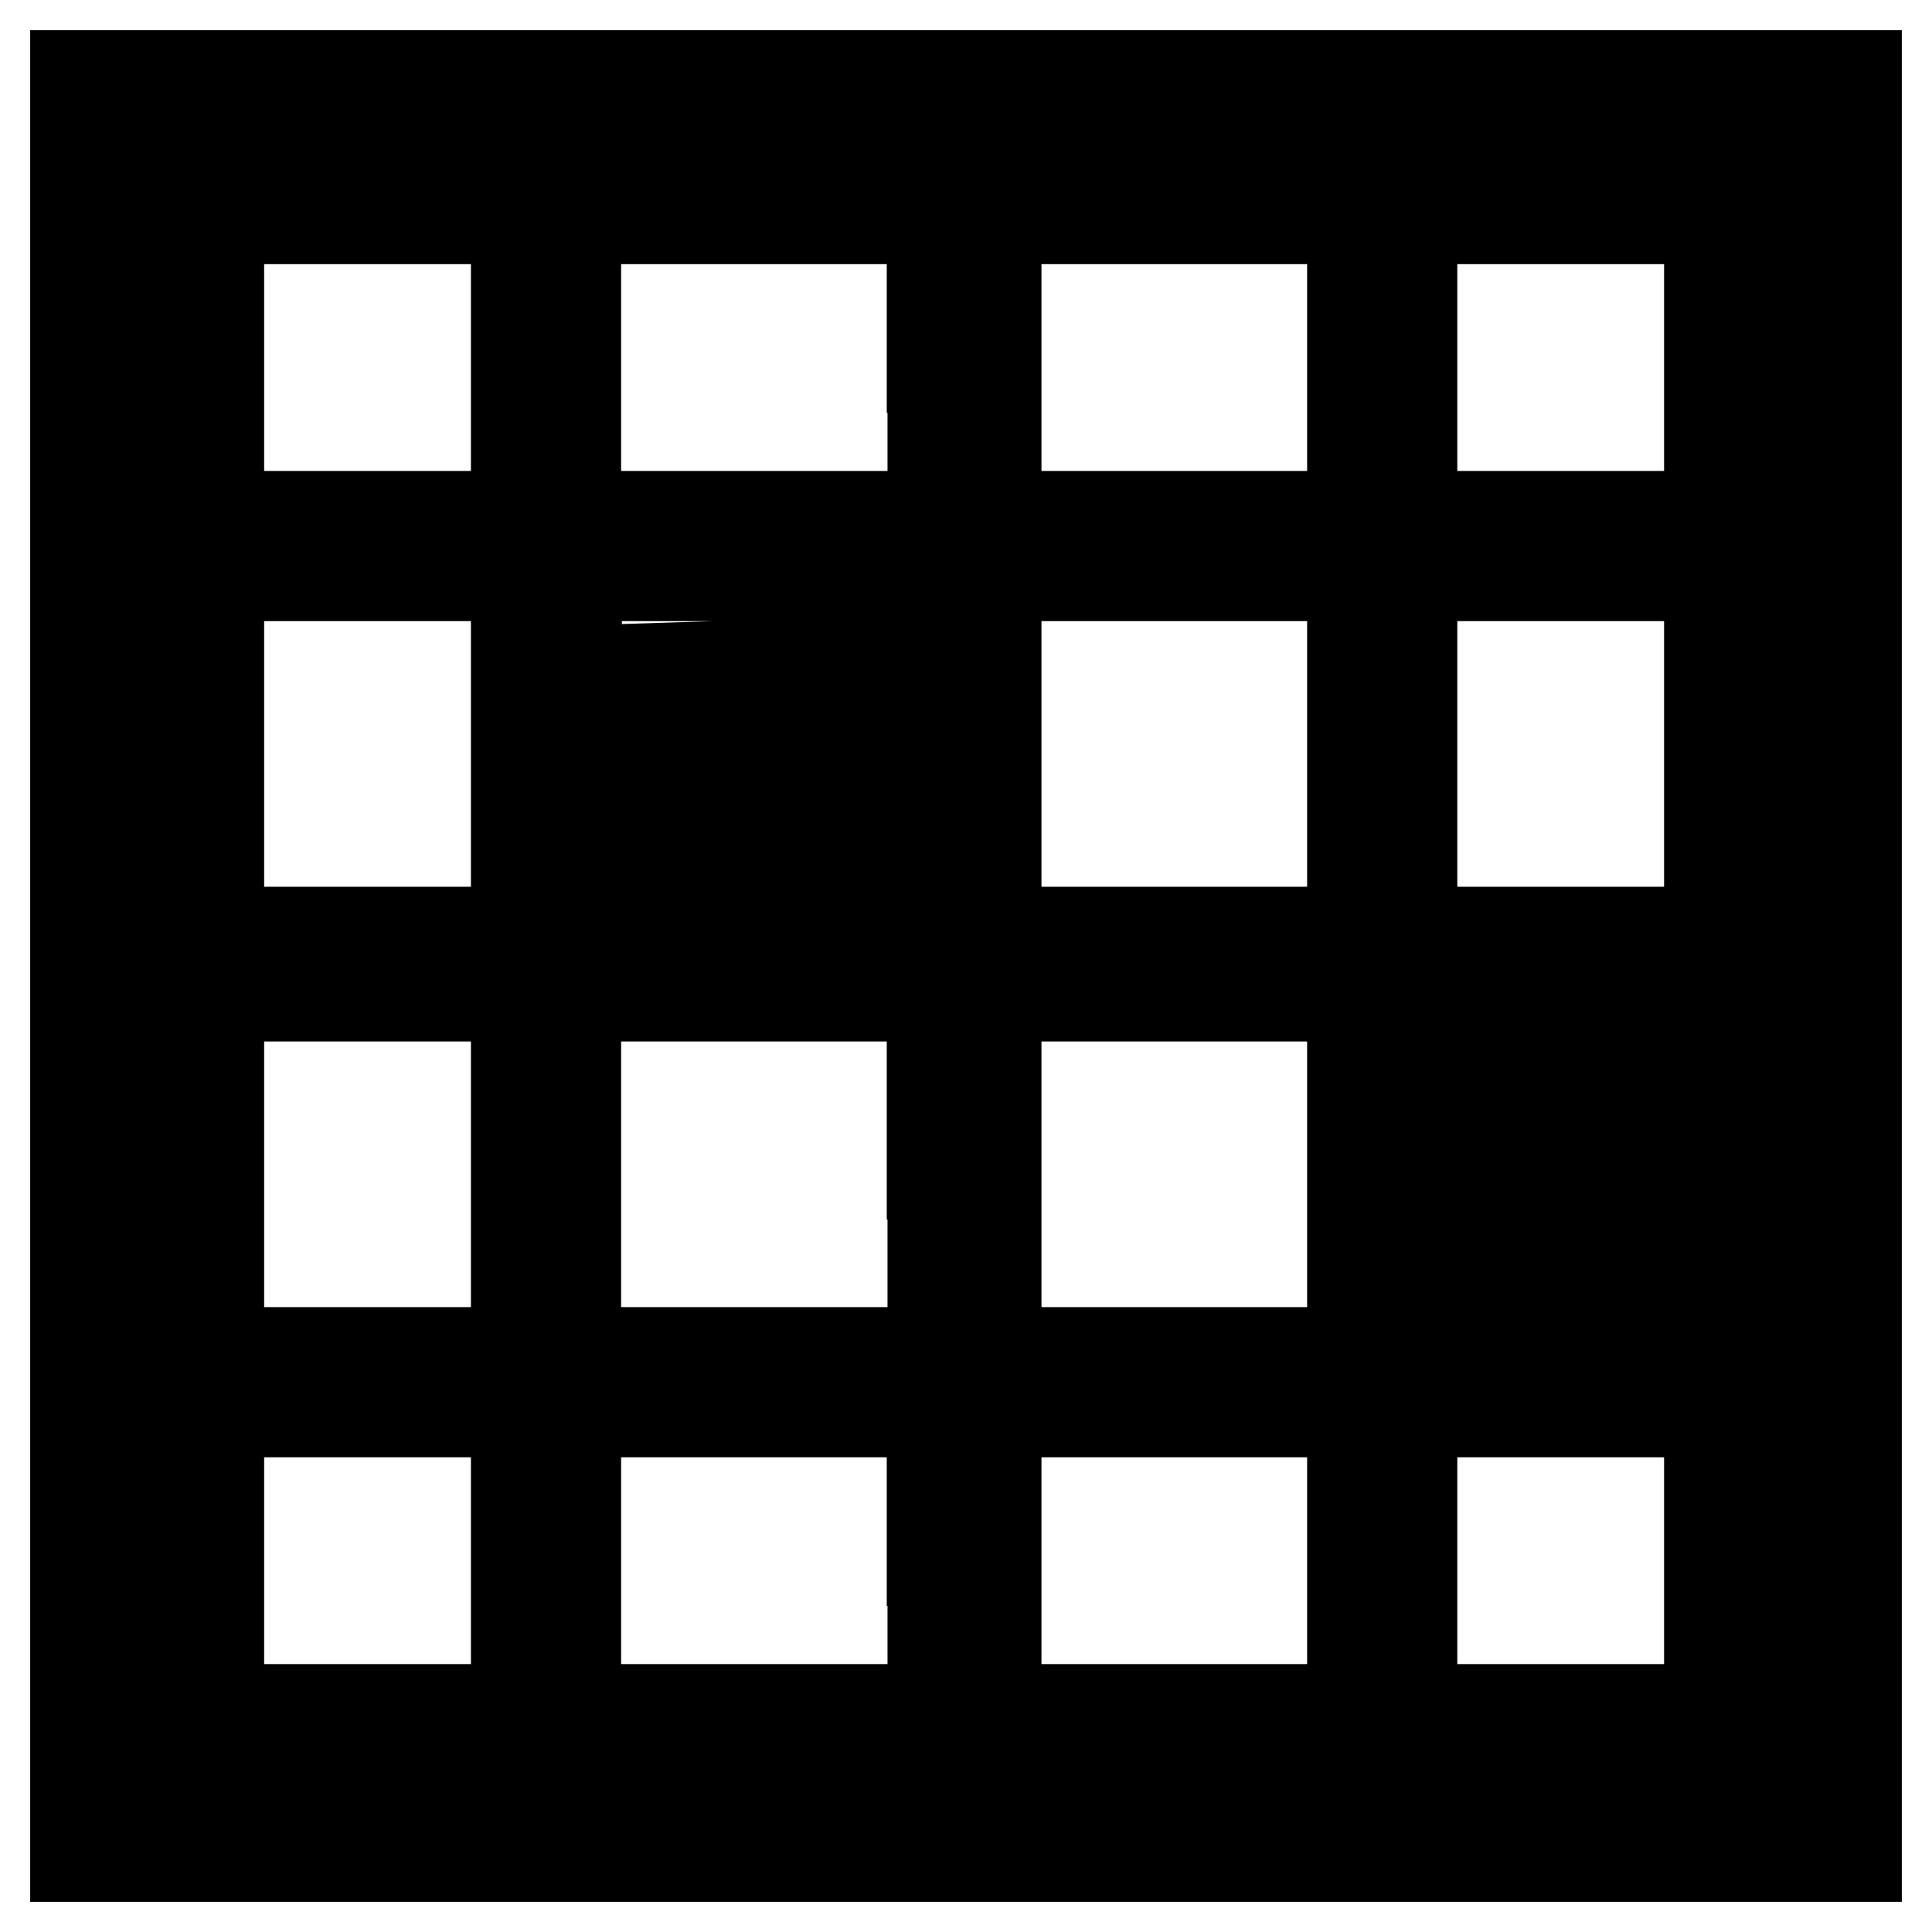
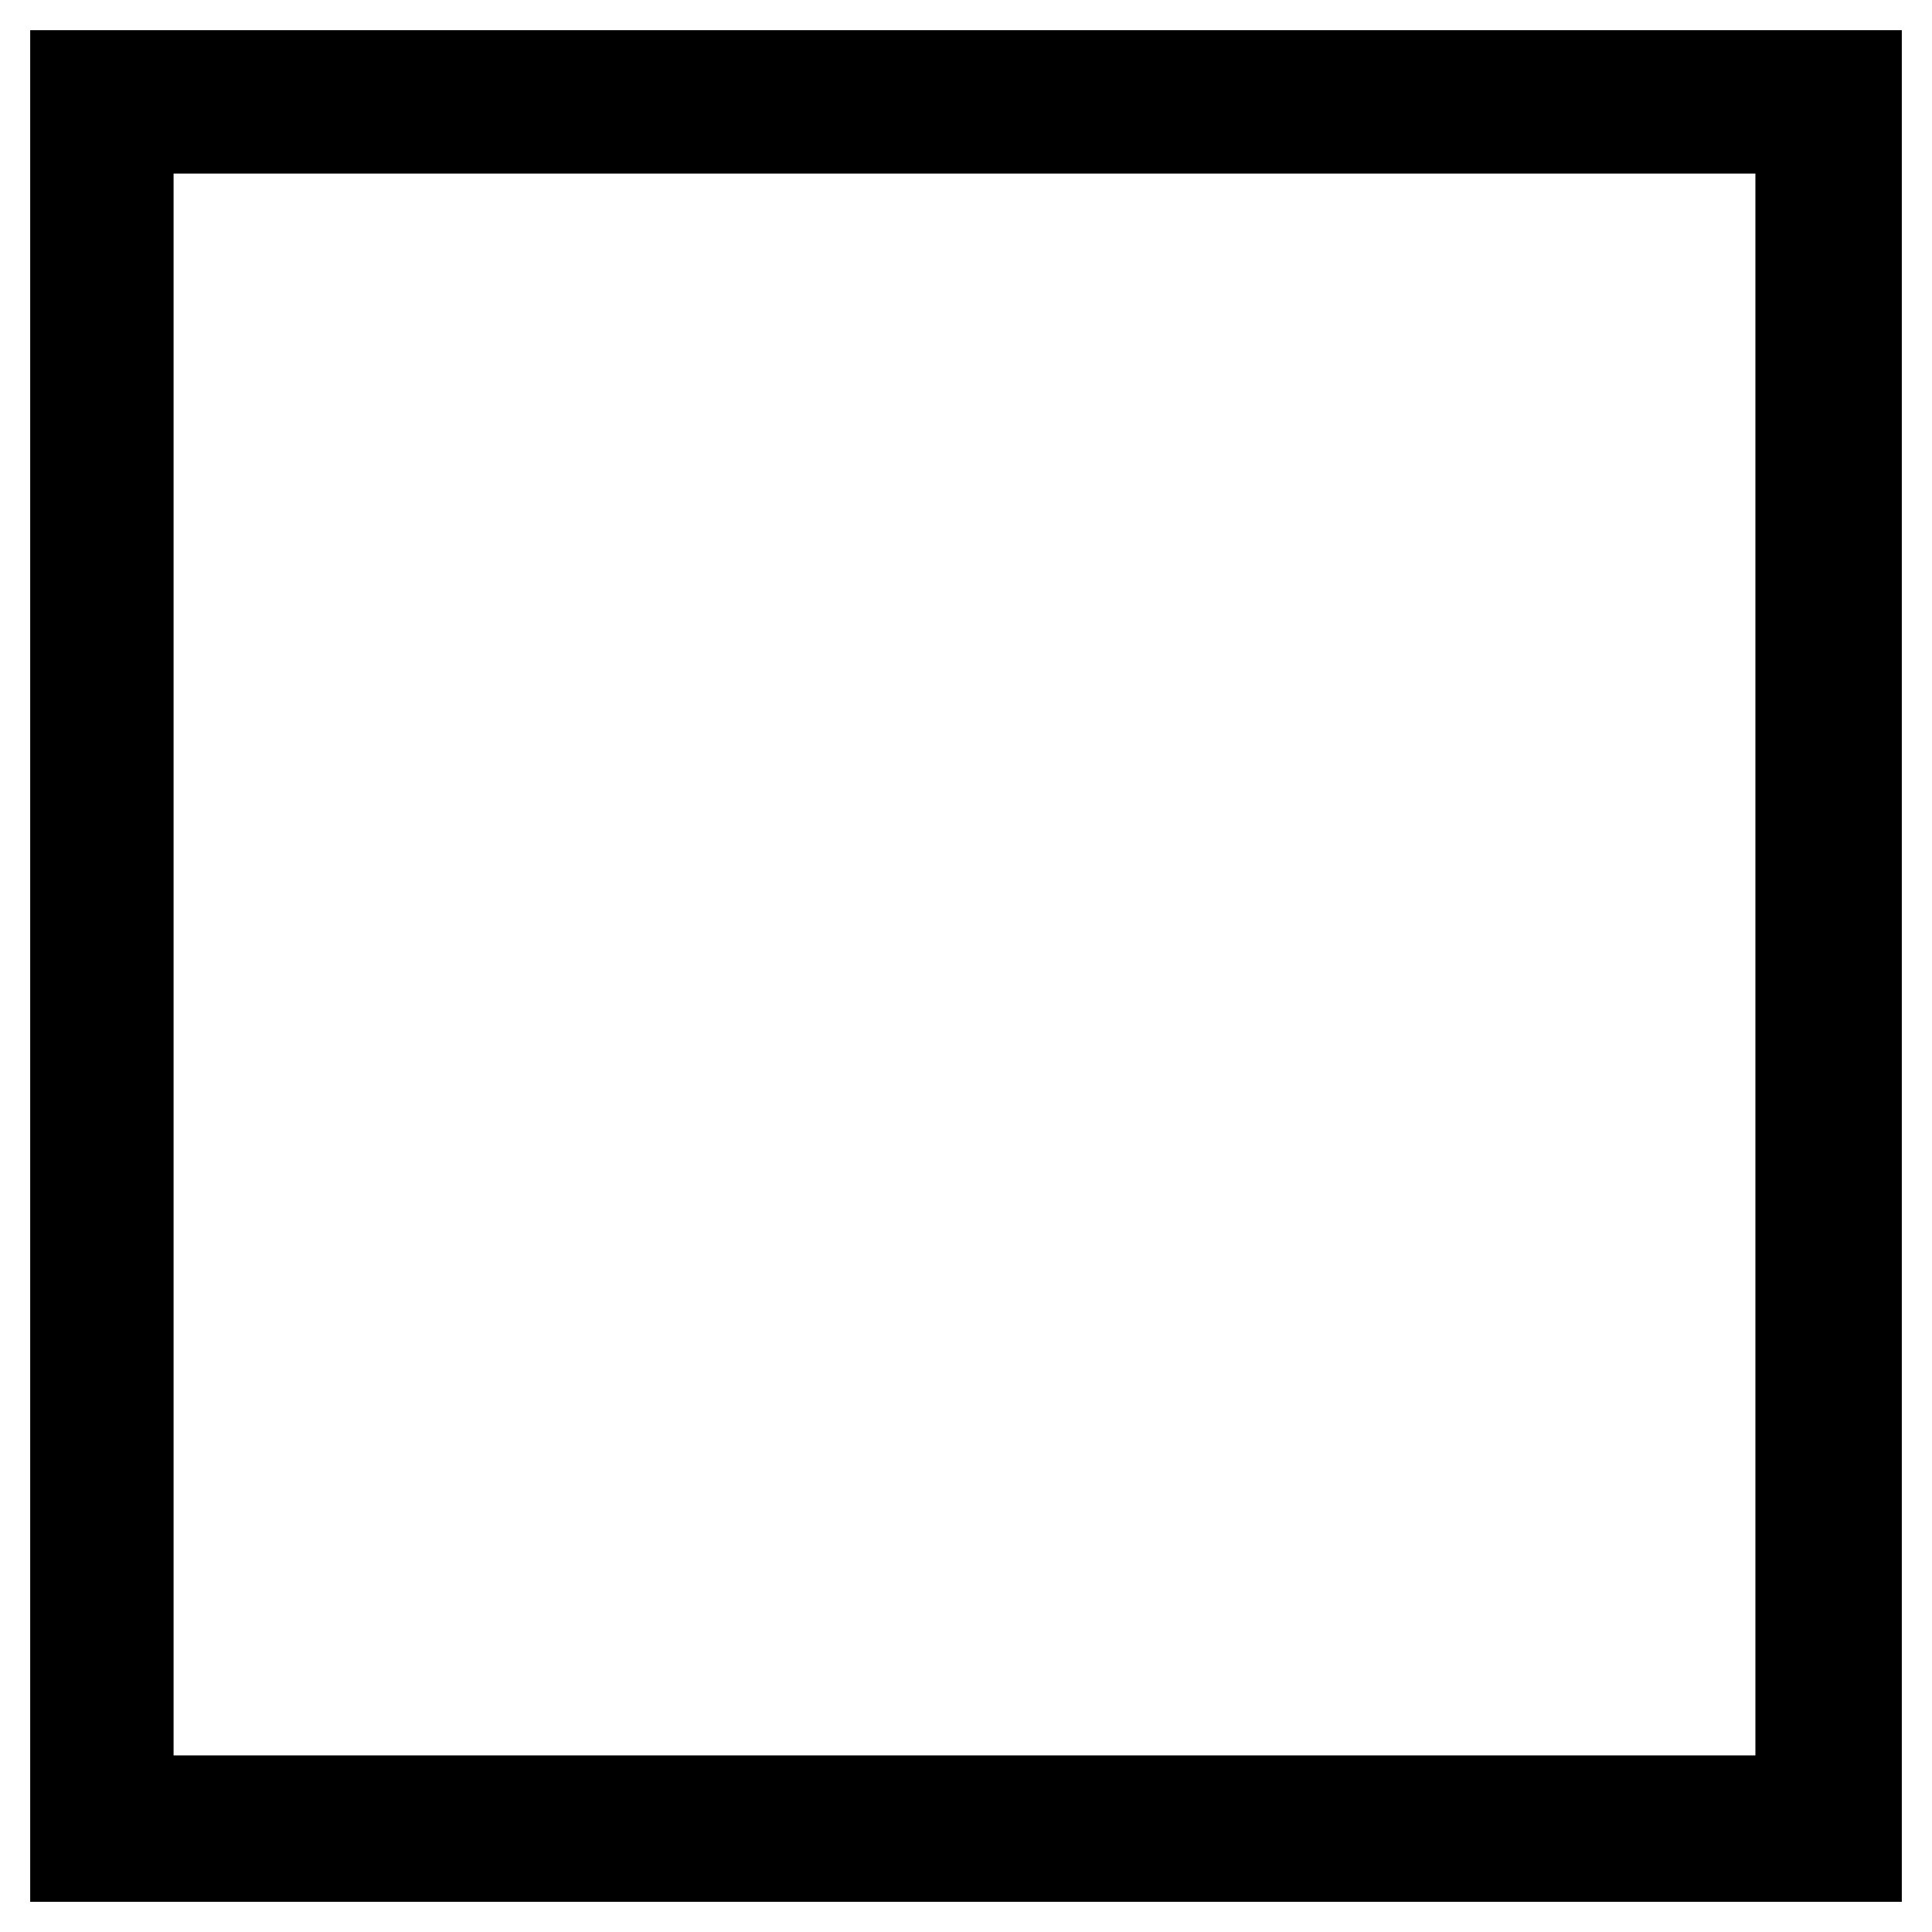
<svg xmlns="http://www.w3.org/2000/svg" version="1.1" x="0px" y="0px" viewBox="0 0 256 256" enable-background="new 0 0 256 256" xml:space="preserve">
  <g>
    <g>
      <g>
        <path stroke-width="12" fill-opacity="0" stroke="#000000" d="M10,128v118h118h118V128V10H128H10V128z M238.6,127.8v110.8H127.8H17V127.8V17h110.8h110.8L238.6,127.8L238.6,127.8z" />
-         <path stroke-width="12" fill-opacity="0" stroke="#000000" d="M44.9,21l-23.8,0.1l0,23.8c-0.1,67.1,0,189.2,0.2,189.4c0.2,0.3,212.7,0.2,213,0c0.2-0.3,0.3-212.7,0-213C234,21.1,78.9,20.8,44.9,21z M68.4,48.7v19.7H48.7H29V48.7V29h19.7h19.7L68.4,48.7L68.4,48.7z M123.6,48.7v19.7H99.9H76.3V48.7V29h23.6h23.6V48.7z M179.2,48.7v19.7h-23.6h-23.6V48.7V29h23.6h23.6V48.7z M226.5,48.7v19.7h-19.7h-19.7V48.7V29h19.7h19.7V48.7z M68.4,99.9v23.6H48.7H29V99.9V76.3h19.7h19.7L68.4,99.9L68.4,99.9z M123.6,82.2v5.9l-8.2,0c-4.5,0-12.5,0-17.6,0.1l-9.4,0.3v17.6v17.5h-6h-6V99.9V76.3h23.6h23.6V82.2z M179.2,99.9v23.6h-23.6h-23.6V99.9V76.3h23.6h23.6V99.9z M226.5,99.9v23.6h-19.7h-19.7V99.9V76.3h19.7h19.7V99.9z M99.9,109.9v13.7h-1.9h-1.9v-13.7V96.2h1.9h1.9V109.9z M112,109.9v13.7h-1.9h-1.9v-13.7V96.2h1.9h1.9V109.9z M123.6,109.9v13.7h-1.9h-1.9v-13.7V96.2h1.9h1.9V109.9z M68.4,155.6v23.6H48.7H29v-23.6v-23.6h19.7h19.7L68.4,155.6L68.4,155.6z M123.6,155.6v23.6H99.9H76.3v-23.6v-23.6h23.6h23.6V155.6z M179.2,155.6v23.6h-23.6h-23.6v-23.6v-23.6h23.6h23.6V155.6z M226.5,155.6v23.6h-1.9h-1.9v-17.9v-17.8H205h-17.9v-5.8v-5.8h19.7h19.7V155.6z M190.8,165.3v13.9H189h-1.9v-13.9v-13.9h1.9h1.9V165.3z M202.9,165.3v13.9H201h-1.9v-13.9v-13.9h1.9h1.9V165.3z M214.9,165.4v13.9l-1.9-0.1l-2-0.1l-0.1-13.8l-0.1-13.8h2.1h2.1L214.9,165.4L214.9,165.4z M68.4,206.8v19.7H48.7H29v-19.7v-19.7h19.7h19.7L68.4,206.8L68.4,206.8z M123.6,206.8v19.7H99.9H76.3v-19.7v-19.7h23.6h23.6V206.8z M179.2,206.8v19.7h-23.6h-23.6v-19.7v-19.7h23.6h23.6V206.8z M226.5,206.8v19.7h-19.7h-19.7v-19.7v-19.7h19.7h19.7V206.8z" />
      </g>
    </g>
  </g>
</svg>